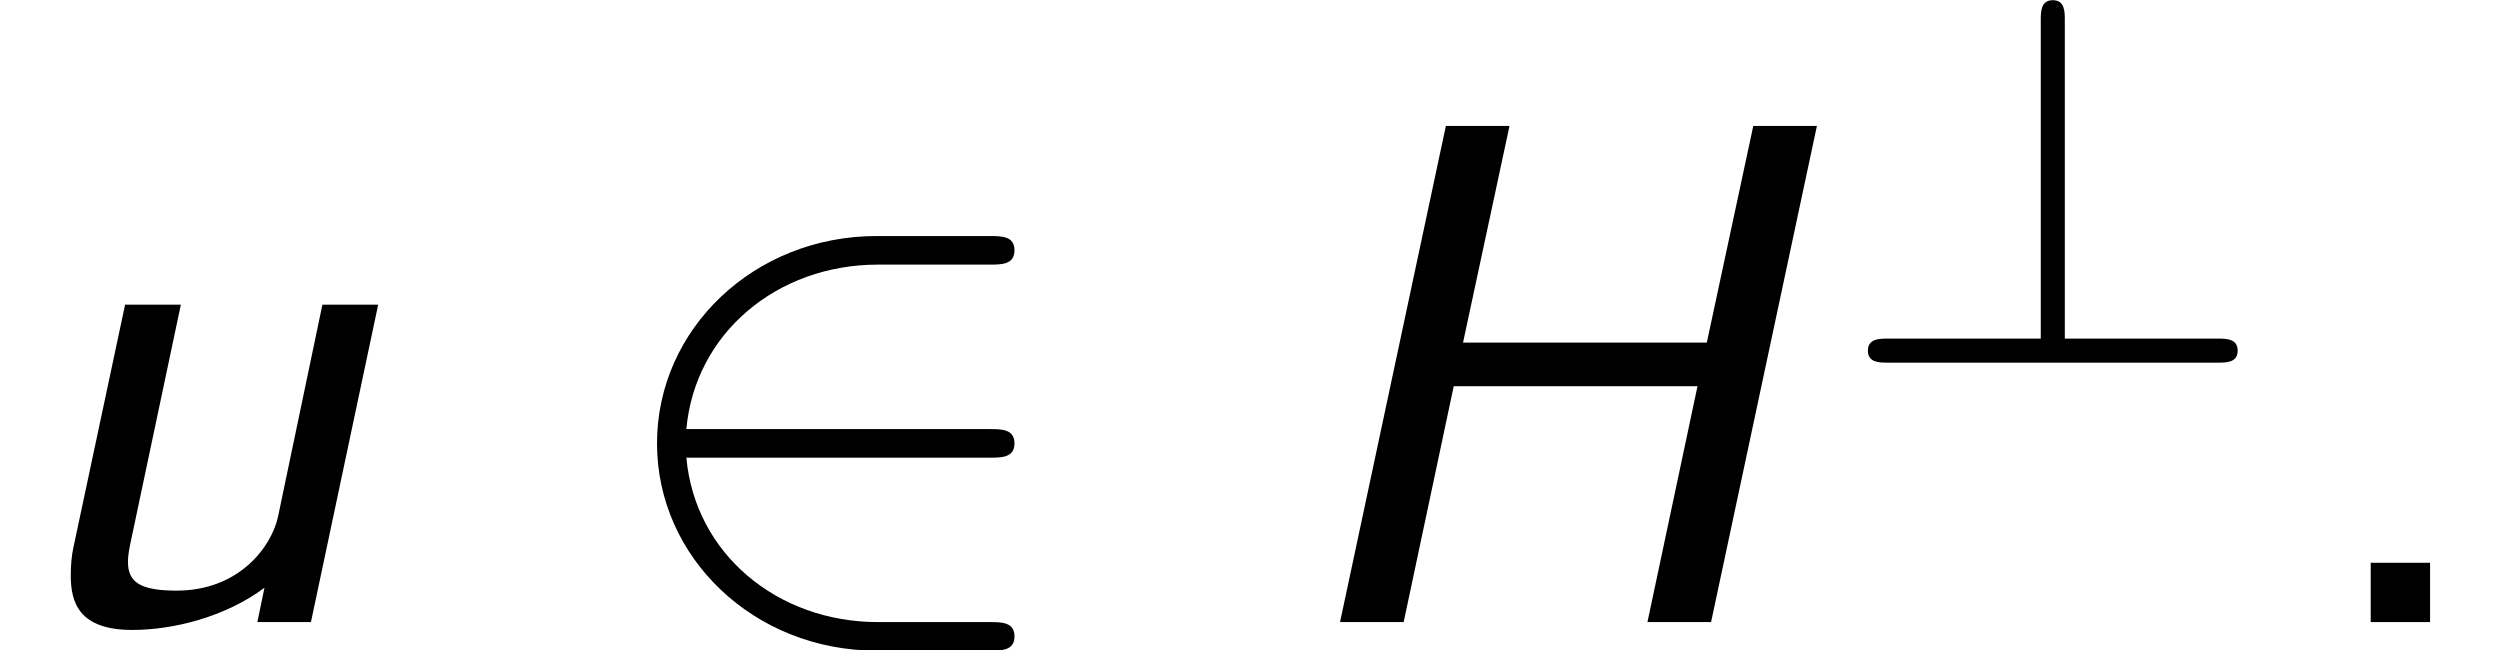
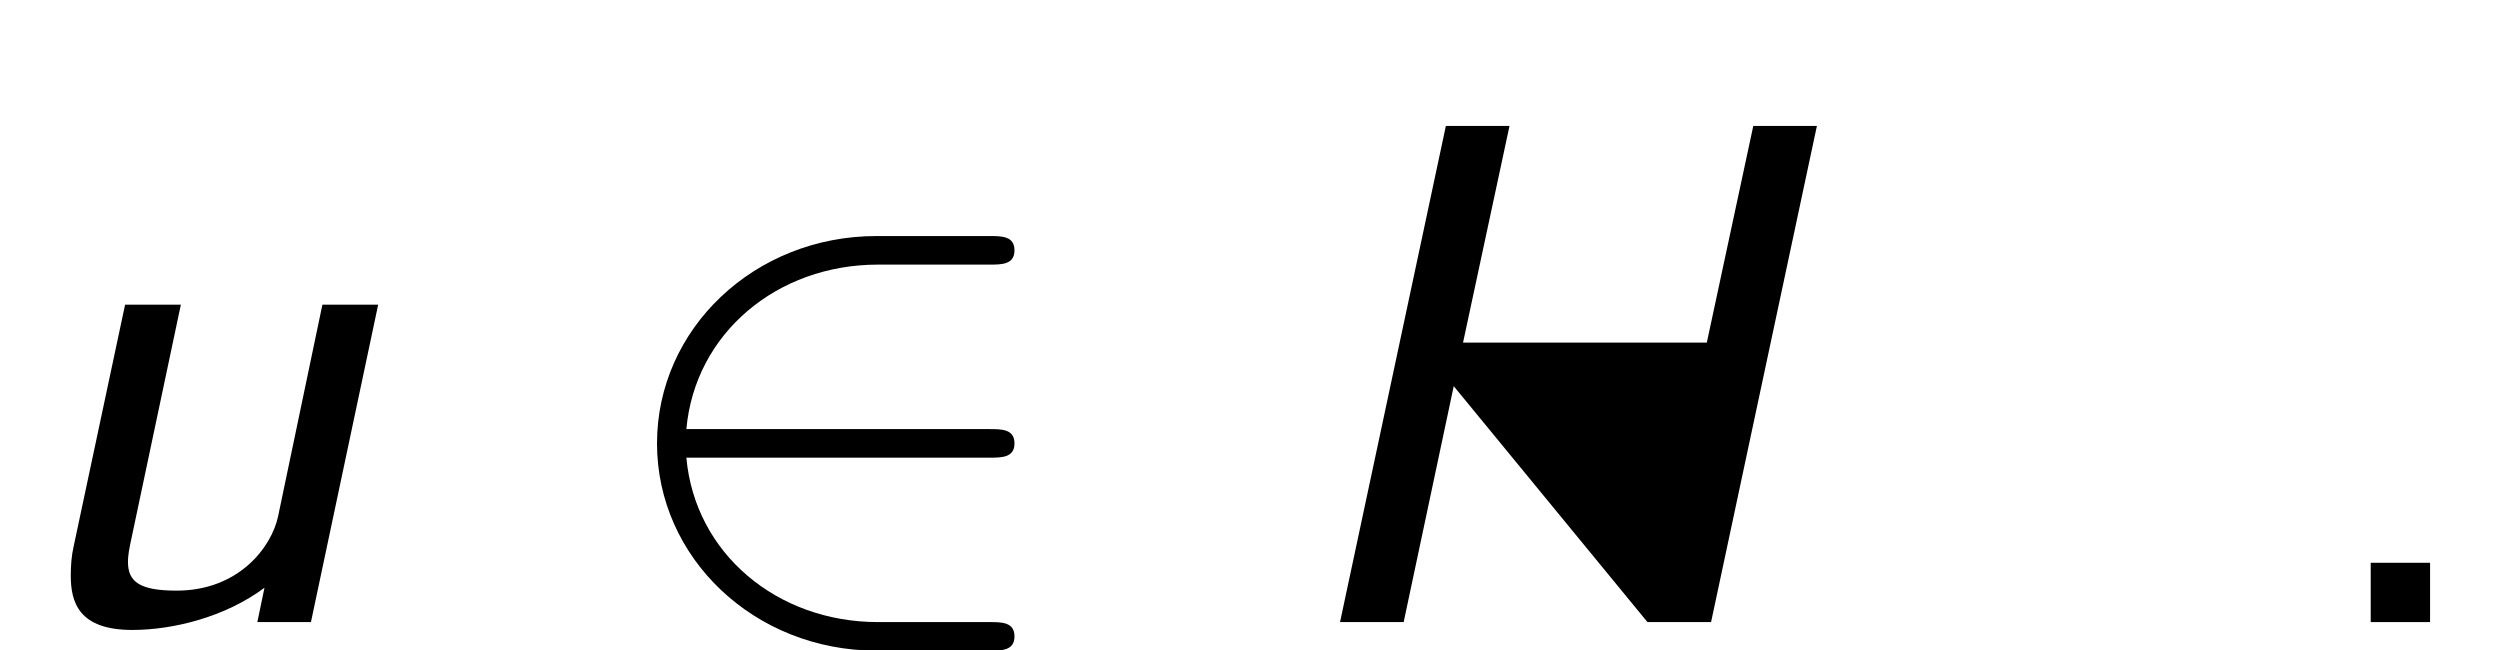
<svg xmlns="http://www.w3.org/2000/svg" xmlns:xlink="http://www.w3.org/1999/xlink" version="1.1" width="38.15pt" height="9.92pt" viewBox="70.735 59.249 38.15 9.92">
  <defs>
    <path id="g3-46" d="M1.964-.905H1.058V0H1.964V-.905Z" />
-     <path id="g1-63" d="M3.475-5.228C3.475-5.356 3.475-5.531 3.292-5.531S3.108-5.356 3.108-5.22V-.367H.781C.646-.367 .47-.367 .47-.183S.646 0 .781 0H5.81C5.938 0 6.113 0 6.113-.183S5.938-.367 5.81-.367H3.475V-5.228Z" />
-     <path id="g0-72" d="M8.302-7.571H7.331L6.622-4.265H2.902L3.611-7.571H2.64L1.025 0H1.996L2.76-3.6H6.48L5.716 0H6.687L8.302-7.571Z" />
+     <path id="g0-72" d="M8.302-7.571H7.331L6.622-4.265H2.902L3.611-7.571H2.64L1.025 0H1.996L2.76-3.6L5.716 0H6.687L8.302-7.571Z" />
    <path id="g0-117" d="M5.771-4.844H4.92L4.244-1.615C4.145-1.145 3.644-.48 2.695-.48C2.138-.48 1.953-.611 1.953-.916C1.953-.949 1.953-1.025 1.985-1.178L2.76-4.844H1.909L1.124-1.156C1.091-1.015 1.08-.862 1.08-.709C1.08-.305 1.2 .12 2.018 .12C2.64 .12 3.436-.076 4.036-.524L3.927 0H4.745L5.771-4.844Z" />
    <path id="g2-50" d="M5.978-2.509C6.164-2.509 6.36-2.509 6.36-2.727S6.164-2.945 5.978-2.945H1.353C1.484-4.407 2.738-5.455 4.276-5.455H5.978C6.164-5.455 6.36-5.455 6.36-5.673S6.164-5.891 5.978-5.891H4.255C2.389-5.891 .905-4.473 .905-2.727S2.389 .436 4.255 .436H5.978C6.164 .436 6.36 .436 6.36 .218S6.164 0 5.978 0H4.276C2.738 0 1.484-1.047 1.353-2.509H5.978Z" />
  </defs>
  <g id="page1">
    <use x="70.735" y="68.742" xlink:href="#g0-117" />
    <use x="79.856" y="68.742" xlink:href="#g2-50" />
    <use x="90.159" y="68.742" xlink:href="#g0-72" />
    <use x="98.769" y="64.783" xlink:href="#g1-63" />
    <use x="105.854" y="68.742" xlink:href="#g3-46" />
  </g>
</svg>